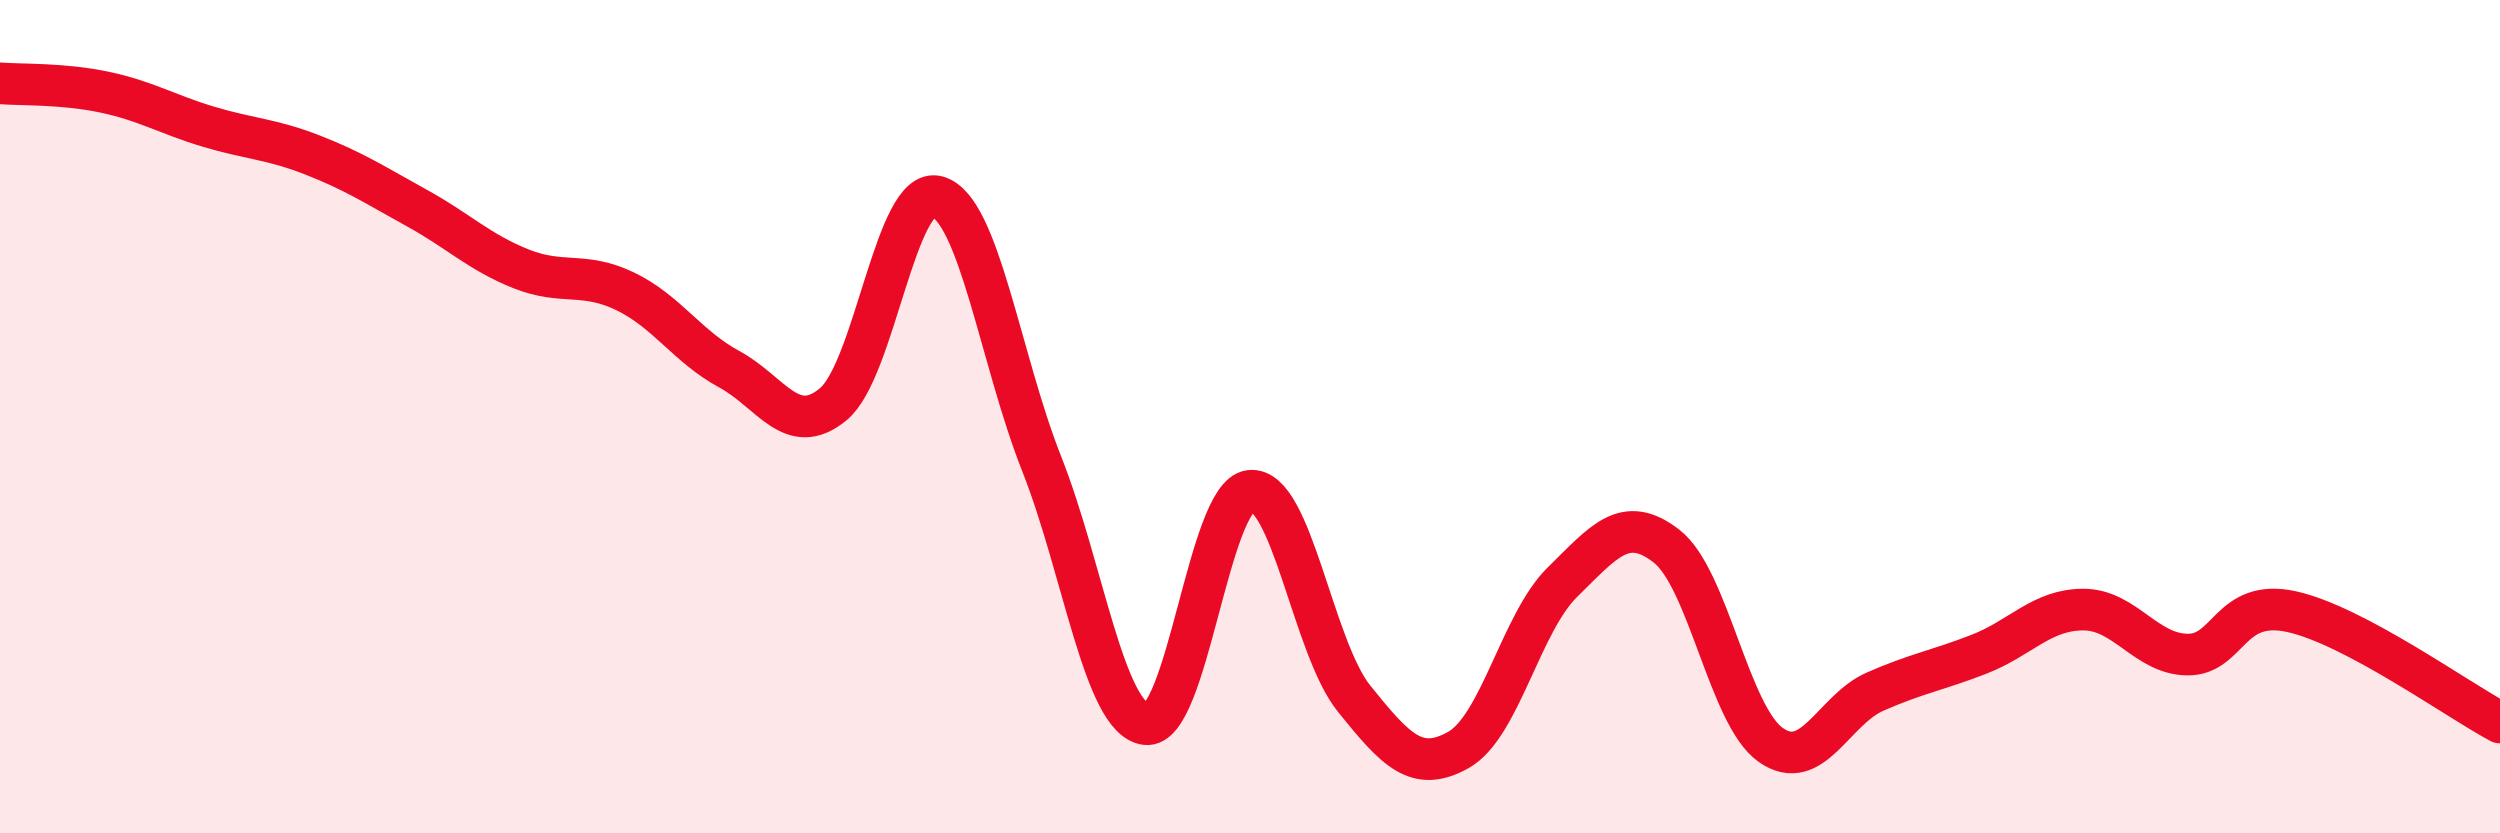
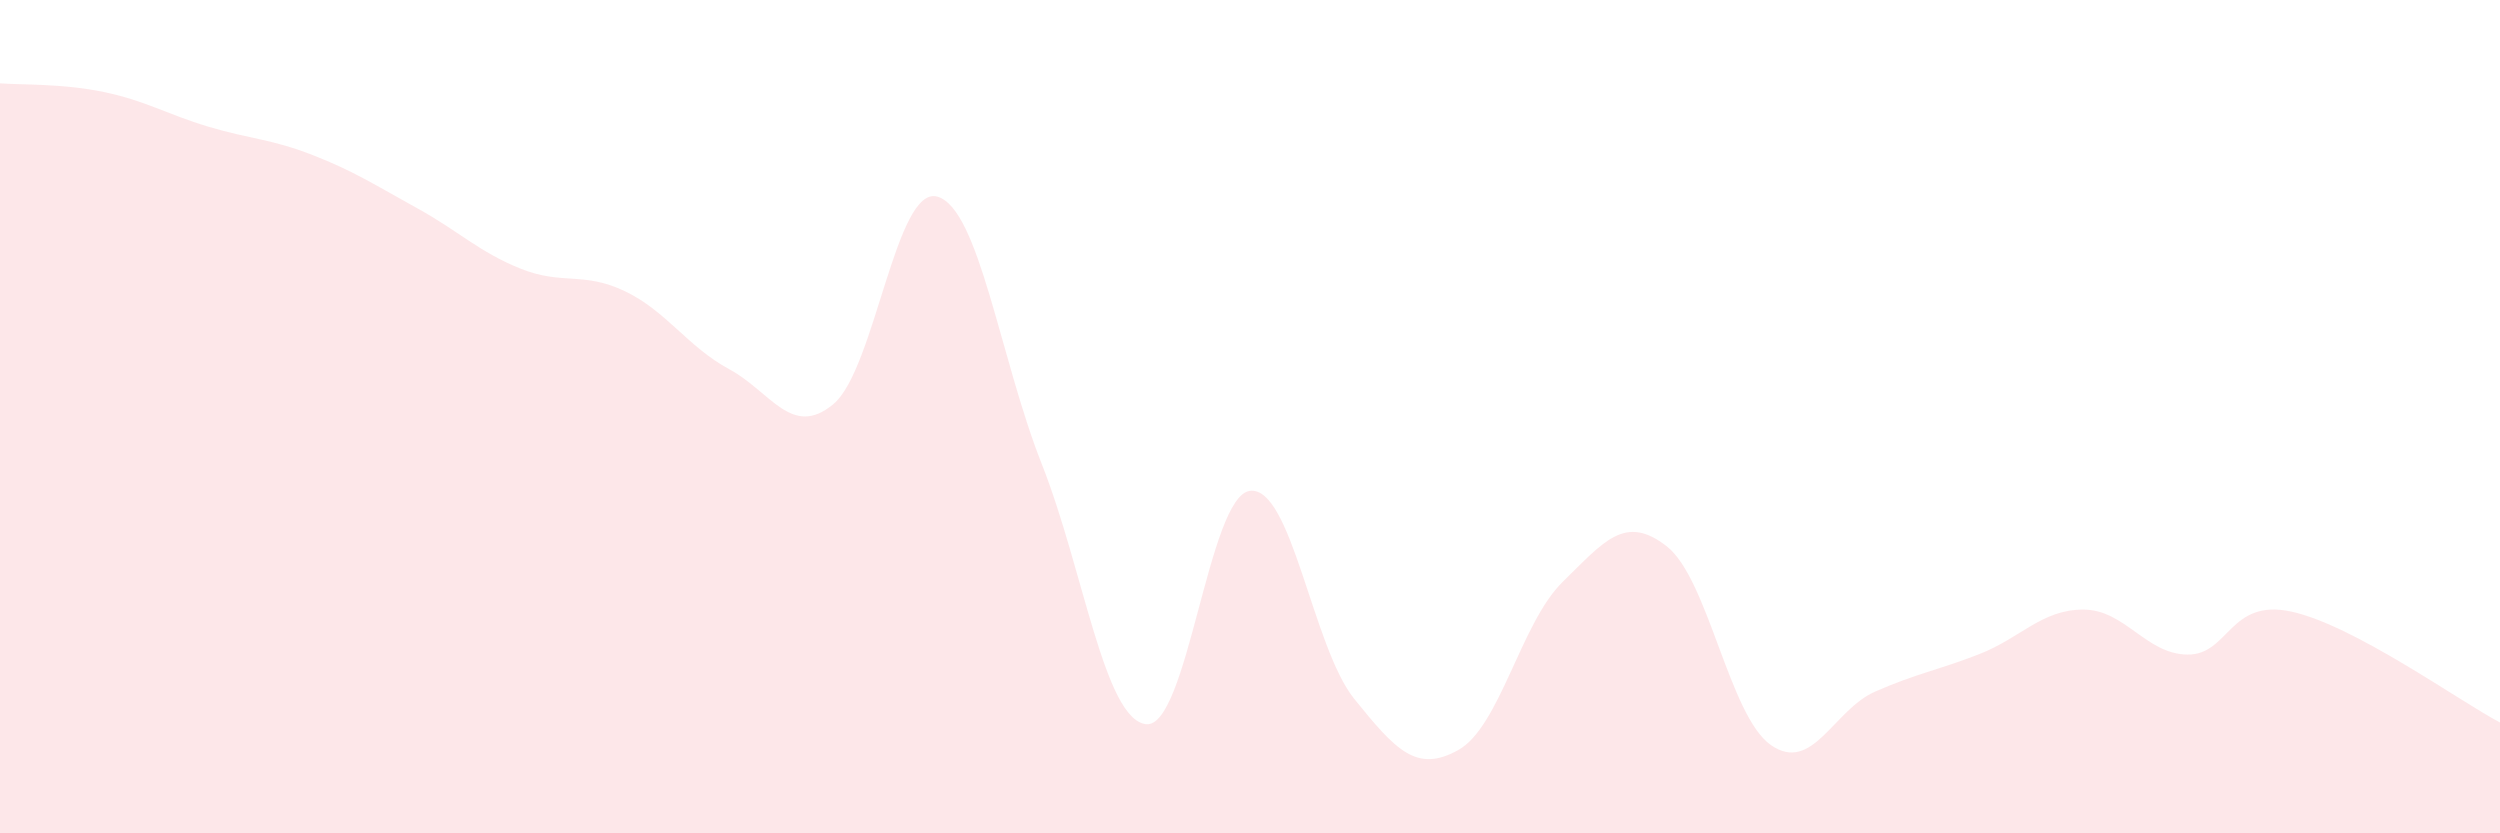
<svg xmlns="http://www.w3.org/2000/svg" width="60" height="20" viewBox="0 0 60 20">
  <path d="M 0,2 C 0.5,2.04 1.5,2 2.5,2.21 C 3.5,2.42 4,2.74 5,3.04 C 6,3.34 6.5,3.33 7.5,3.72 C 8.5,4.11 9,4.44 10,4.99 C 11,5.54 11.5,6.05 12.5,6.45 C 13.5,6.85 14,6.51 15,6.99 C 16,7.47 16.5,8.32 17.5,8.86 C 18.5,9.4 19,10.53 20,9.7 C 21,8.87 21.5,4.43 22.5,4.72 C 23.5,5.01 24,8.6 25,11.13 C 26,13.66 26.5,17.25 27.5,17.38 C 28.5,17.51 29,11.9 30,11.78 C 31,11.66 31.5,15.53 32.5,16.77 C 33.5,18.01 34,18.56 35,18 C 36,17.44 36.5,14.95 37.5,13.97 C 38.5,12.99 39,12.33 40,13.11 C 41,13.89 41.5,17.18 42.5,17.88 C 43.5,18.58 44,17.04 45,16.6 C 46,16.16 46.5,16.09 47.5,15.7 C 48.5,15.31 49,14.63 50,14.63 C 51,14.63 51.5,15.7 52.5,15.71 C 53.5,15.72 53.5,14.35 55,14.68 C 56.5,15.01 59,16.81 60,17.34L60 20L0 20Z" fill="#EB0A25" opacity="0.1" stroke-linecap="round" stroke-linejoin="round" />
-   <path d="M 0,2 C 0.5,2.04 1.5,2 2.5,2.21 C 3.5,2.42 4,2.74 5,3.04 C 6,3.34 6.5,3.33 7.5,3.72 C 8.5,4.11 9,4.44 10,4.99 C 11,5.54 11.5,6.05 12.5,6.45 C 13.5,6.85 14,6.51 15,6.99 C 16,7.47 16.5,8.32 17.5,8.86 C 18.5,9.4 19,10.53 20,9.7 C 21,8.87 21.5,4.43 22.5,4.72 C 23.5,5.01 24,8.6 25,11.13 C 26,13.66 26.5,17.25 27.5,17.38 C 28.5,17.51 29,11.9 30,11.78 C 31,11.66 31.5,15.53 32.5,16.77 C 33.5,18.01 34,18.56 35,18 C 36,17.44 36.5,14.95 37.5,13.97 C 38.5,12.99 39,12.33 40,13.11 C 41,13.89 41.5,17.18 42.5,17.88 C 43.5,18.58 44,17.04 45,16.6 C 46,16.16 46.5,16.09 47.5,15.7 C 48.5,15.31 49,14.63 50,14.63 C 51,14.63 51.5,15.7 52.5,15.71 C 53.5,15.72 53.5,14.35 55,14.68 C 56.5,15.01 59,16.81 60,17.34" stroke="#EB0A25" stroke-width="1" fill="none" stroke-linecap="round" stroke-linejoin="round" />
</svg>